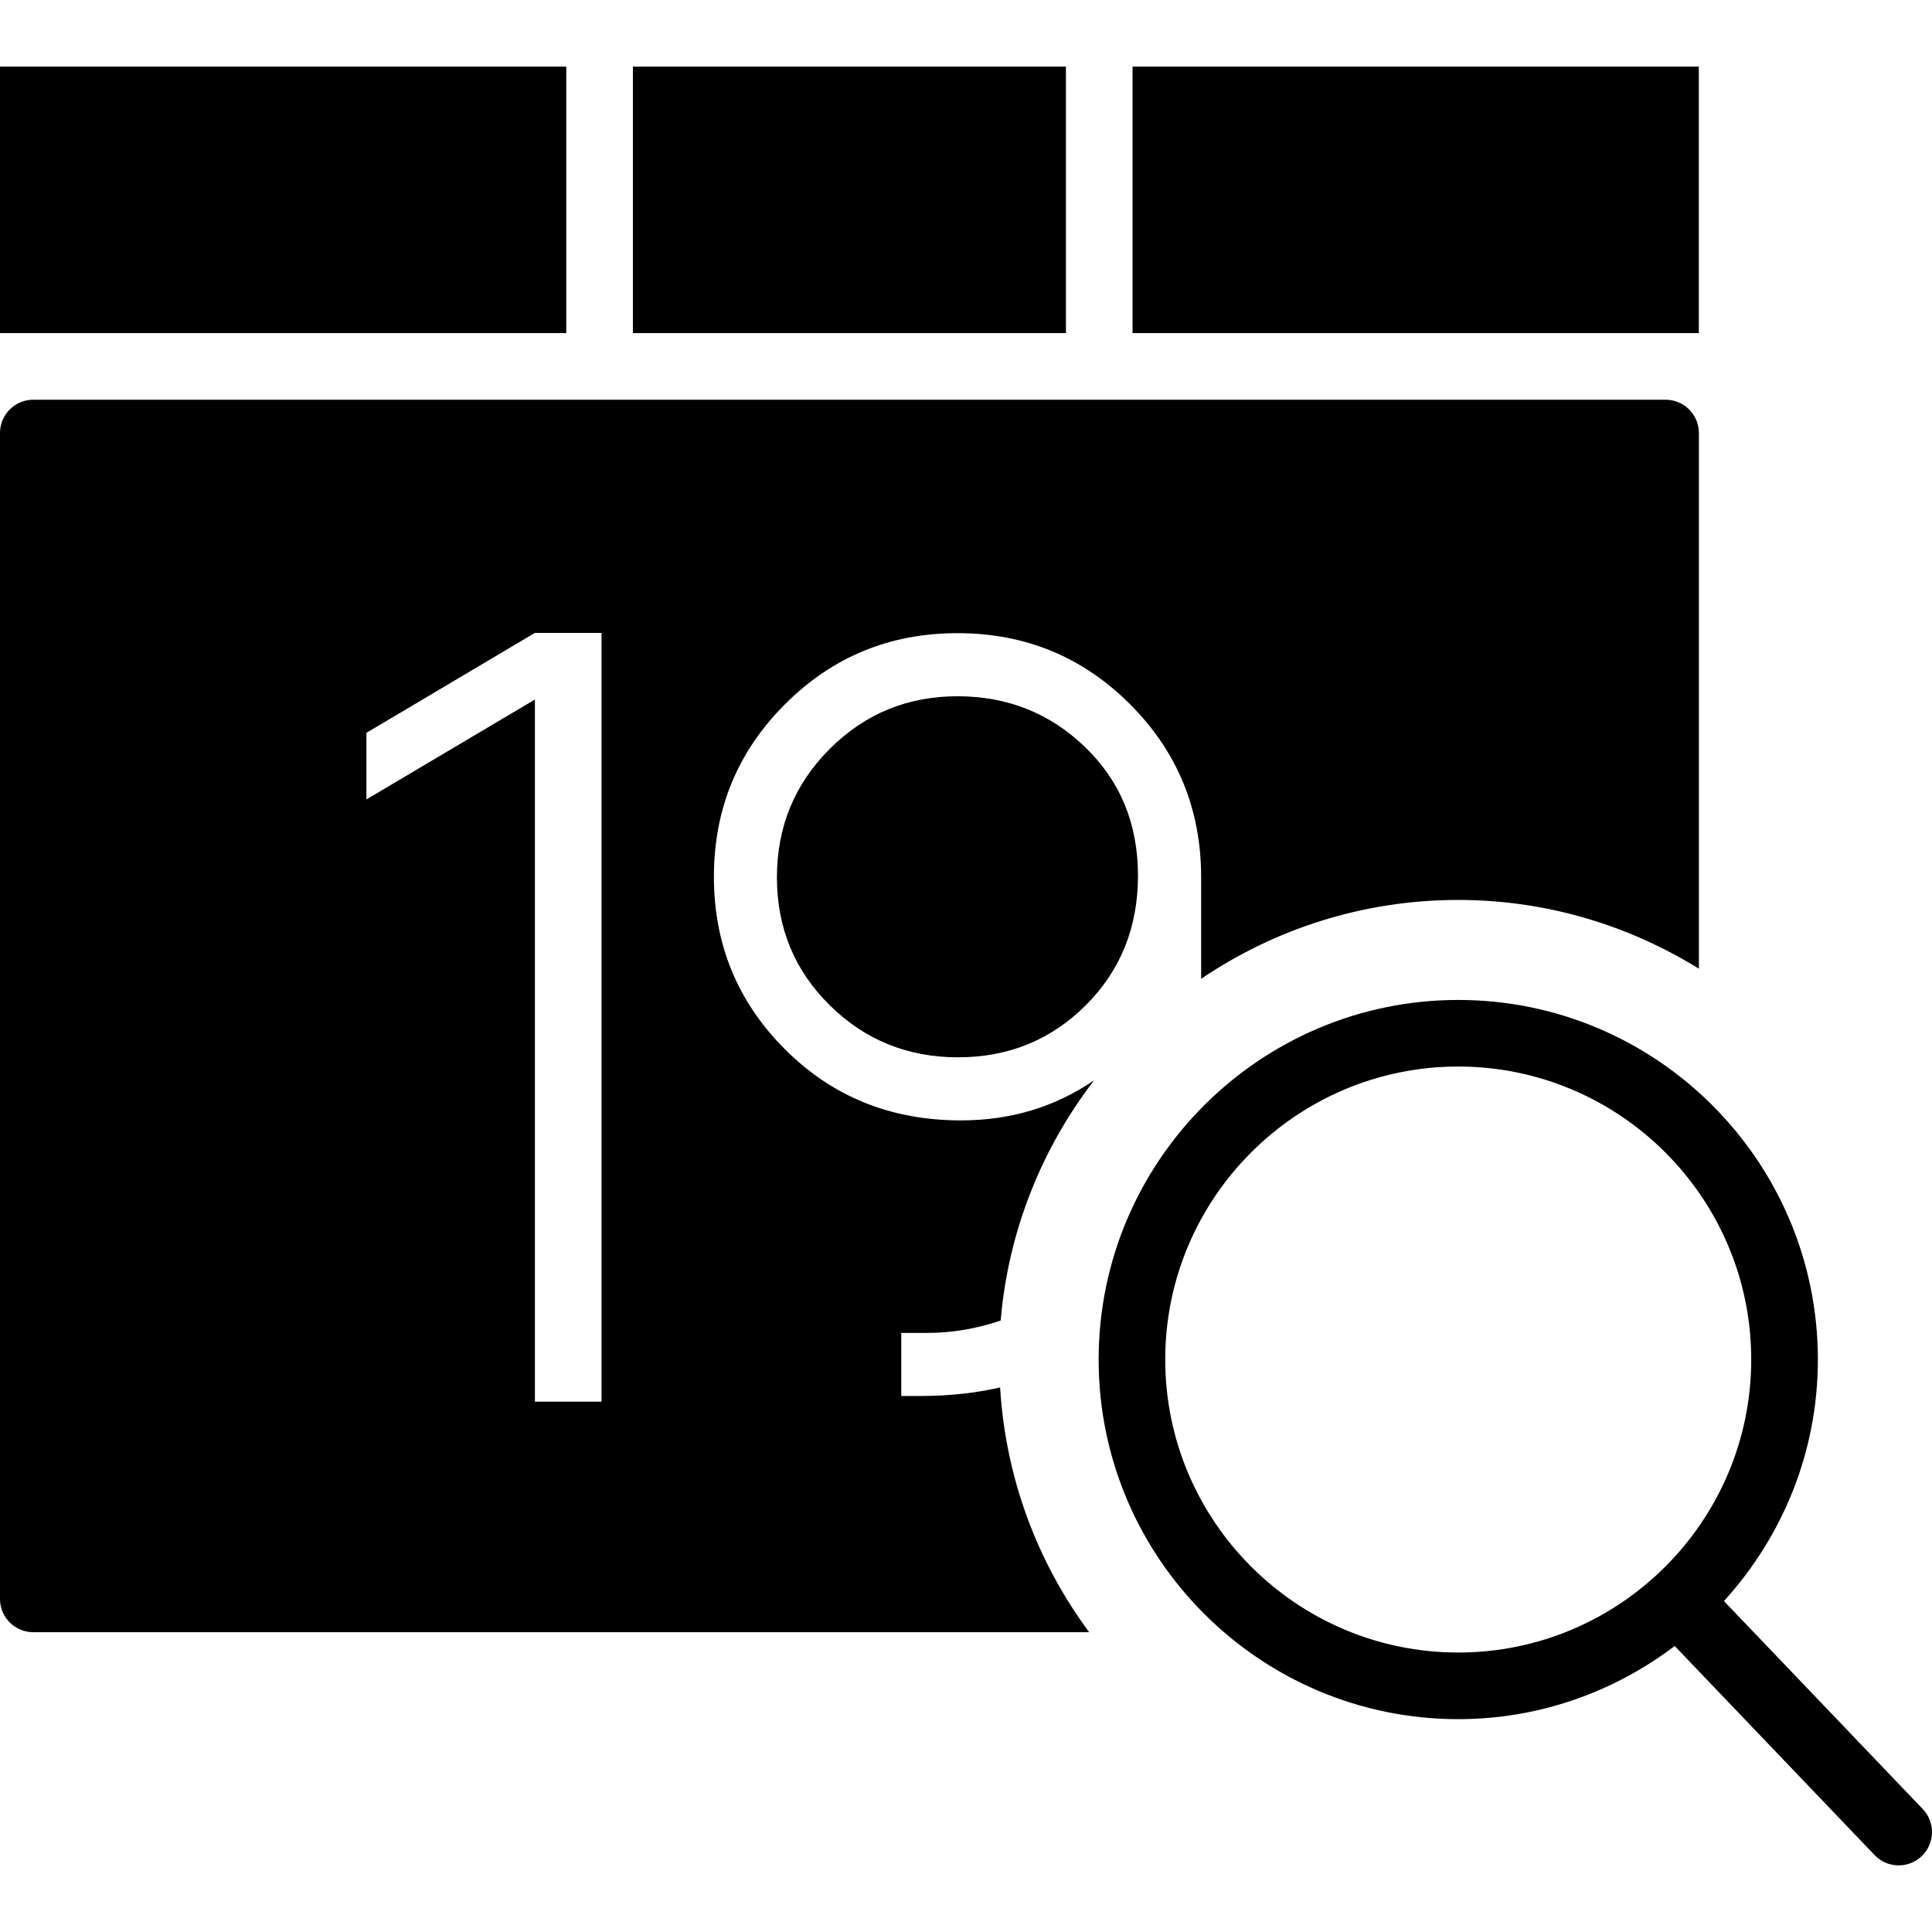
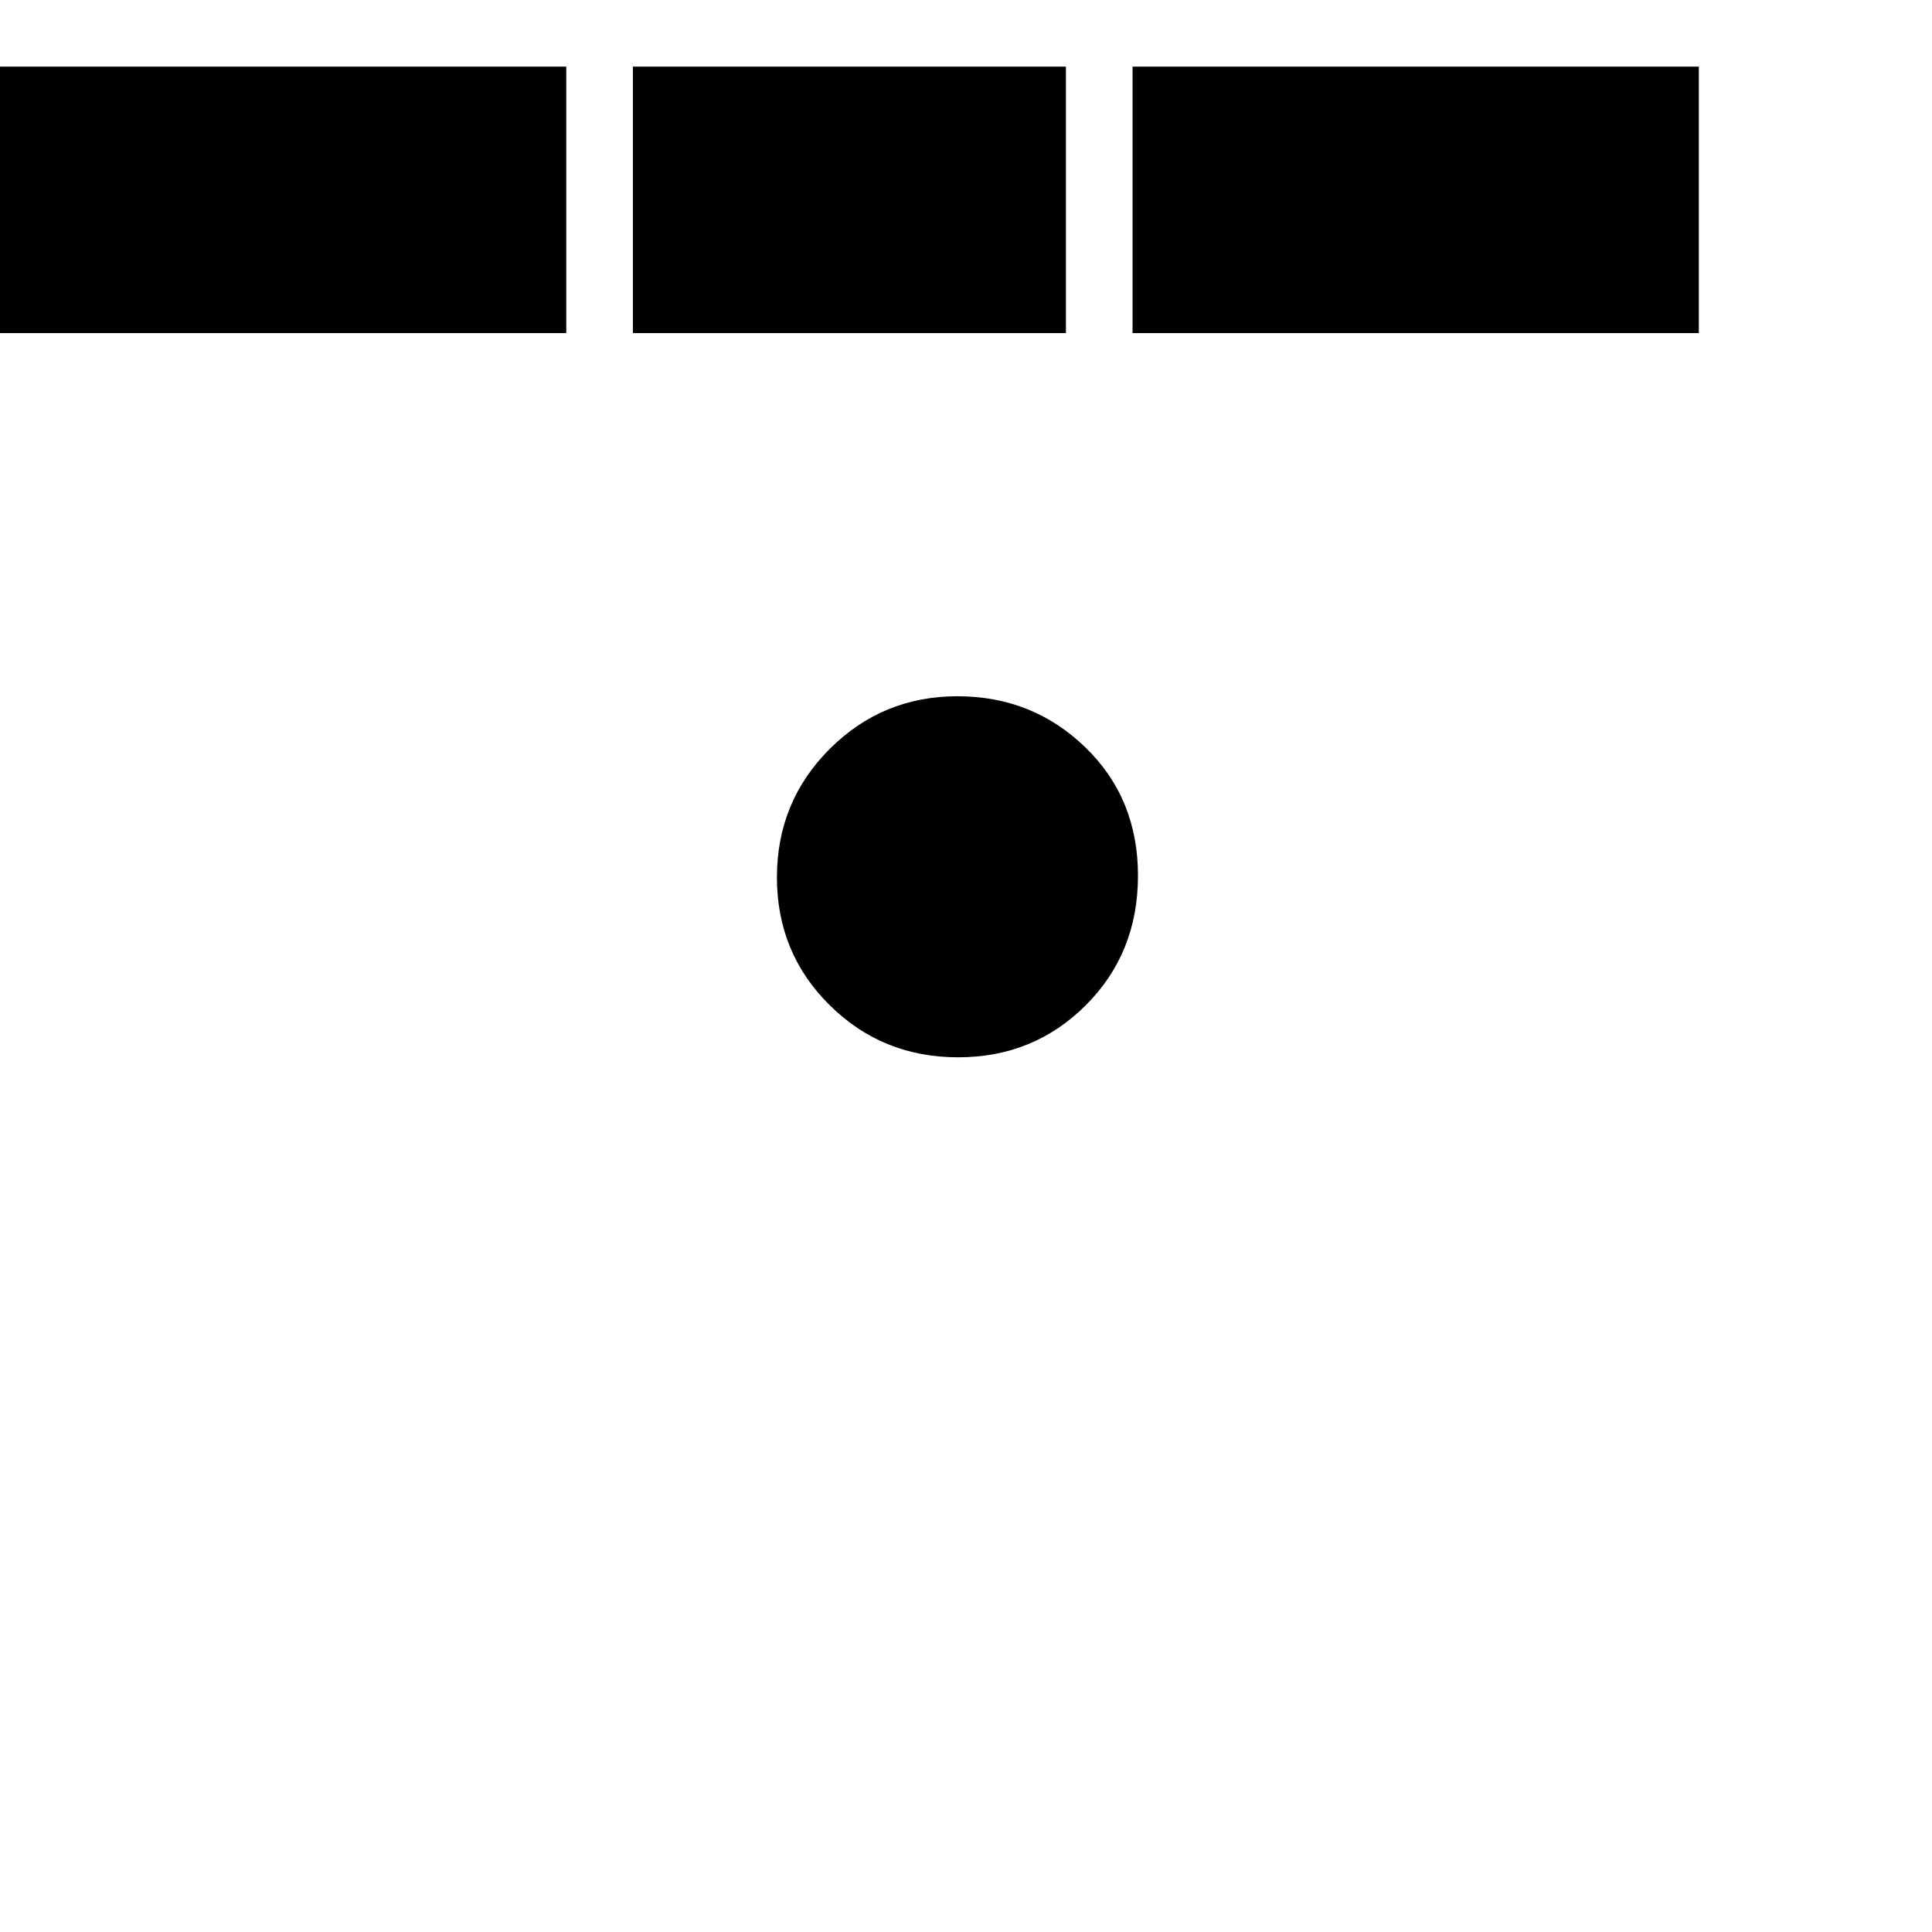
<svg xmlns="http://www.w3.org/2000/svg" version="1.1" id="Capa_1" x="0px" y="0px" viewBox="0 0 58 58" style="enable-background:new 0 0 58 58;" xml:space="preserve">
  <g>
-     <path d="M57.723,54.309l-5.969-6.244c1.746-1.919,2.82-4.458,2.82-7.25c0-5.953-4.843-10.796-10.796-10.796   s-10.796,4.843-10.796,10.796S37.824,51.61,43.777,51.61c2.441,0,4.688-0.824,6.499-2.196l6.001,6.277   C56.474,55.896,56.736,56,57,56c0.249,0,0.497-0.092,0.691-0.277C58.09,55.341,58.104,54.708,57.723,54.309z M34.981,40.814   c0-4.85,3.946-8.796,8.796-8.796s8.796,3.946,8.796,8.796s-3.946,8.796-8.796,8.796S34.981,45.664,34.981,40.814z" />
    <rect y="2" width="17" height="8" />
    <rect x="34" y="2" width="17" height="8" />
    <rect x="19" y="2" width="13" height="8" />
    <path d="M28.744,20.902c-1.503,0-2.782,0.528-3.837,1.583c-1.056,1.056-1.583,2.34-1.583,3.854c0,1.514,0.527,2.793,1.583,3.837   c1.055,1.044,2.34,1.565,3.854,1.565c1.514,0,2.793-0.521,3.837-1.565s1.565-2.34,1.565-3.889s-0.527-2.833-1.583-3.854   C31.526,21.413,30.247,20.902,28.744,20.902z" />
-     <path d="M27.798,40.016c0.799,0,1.543-0.133,2.243-0.373c0.229-2.702,1.241-5.177,2.805-7.212   c-1.167,0.798-2.497,1.204-3.998,1.204c-2.1,0-3.86-0.711-5.282-2.134c-1.423-1.423-2.134-3.149-2.134-5.18   s0.711-3.756,2.134-5.179c1.422-1.423,3.148-2.134,5.179-2.134s3.757,0.711,5.18,2.134c1.422,1.423,2.134,3.154,2.134,5.196v3.047   c2.205-1.494,4.862-2.368,7.72-2.368c2.65,0,5.119,0.764,7.223,2.064V13c0-0.553-0.448-1-1-1H1c-0.552,0-1,0.447-1,1v35   c0,0.553,0.448,1,1,1h31.698c-1.542-2.081-2.508-4.604-2.674-7.347c-0.73,0.165-1.514,0.255-2.364,0.255h-0.603v-1.893H27.798z    M18.058,42.078h-2V21L11,24v-2l5.058-3h2V42.078z" />
  </g>
  <g>
</g>
  <g>
</g>
  <g>
</g>
  <g>
</g>
  <g>
</g>
  <g>
</g>
  <g>
</g>
  <g>
</g>
  <g>
</g>
  <g>
</g>
  <g>
</g>
  <g>
</g>
  <g>
</g>
  <g>
</g>
  <g>
</g>
</svg>